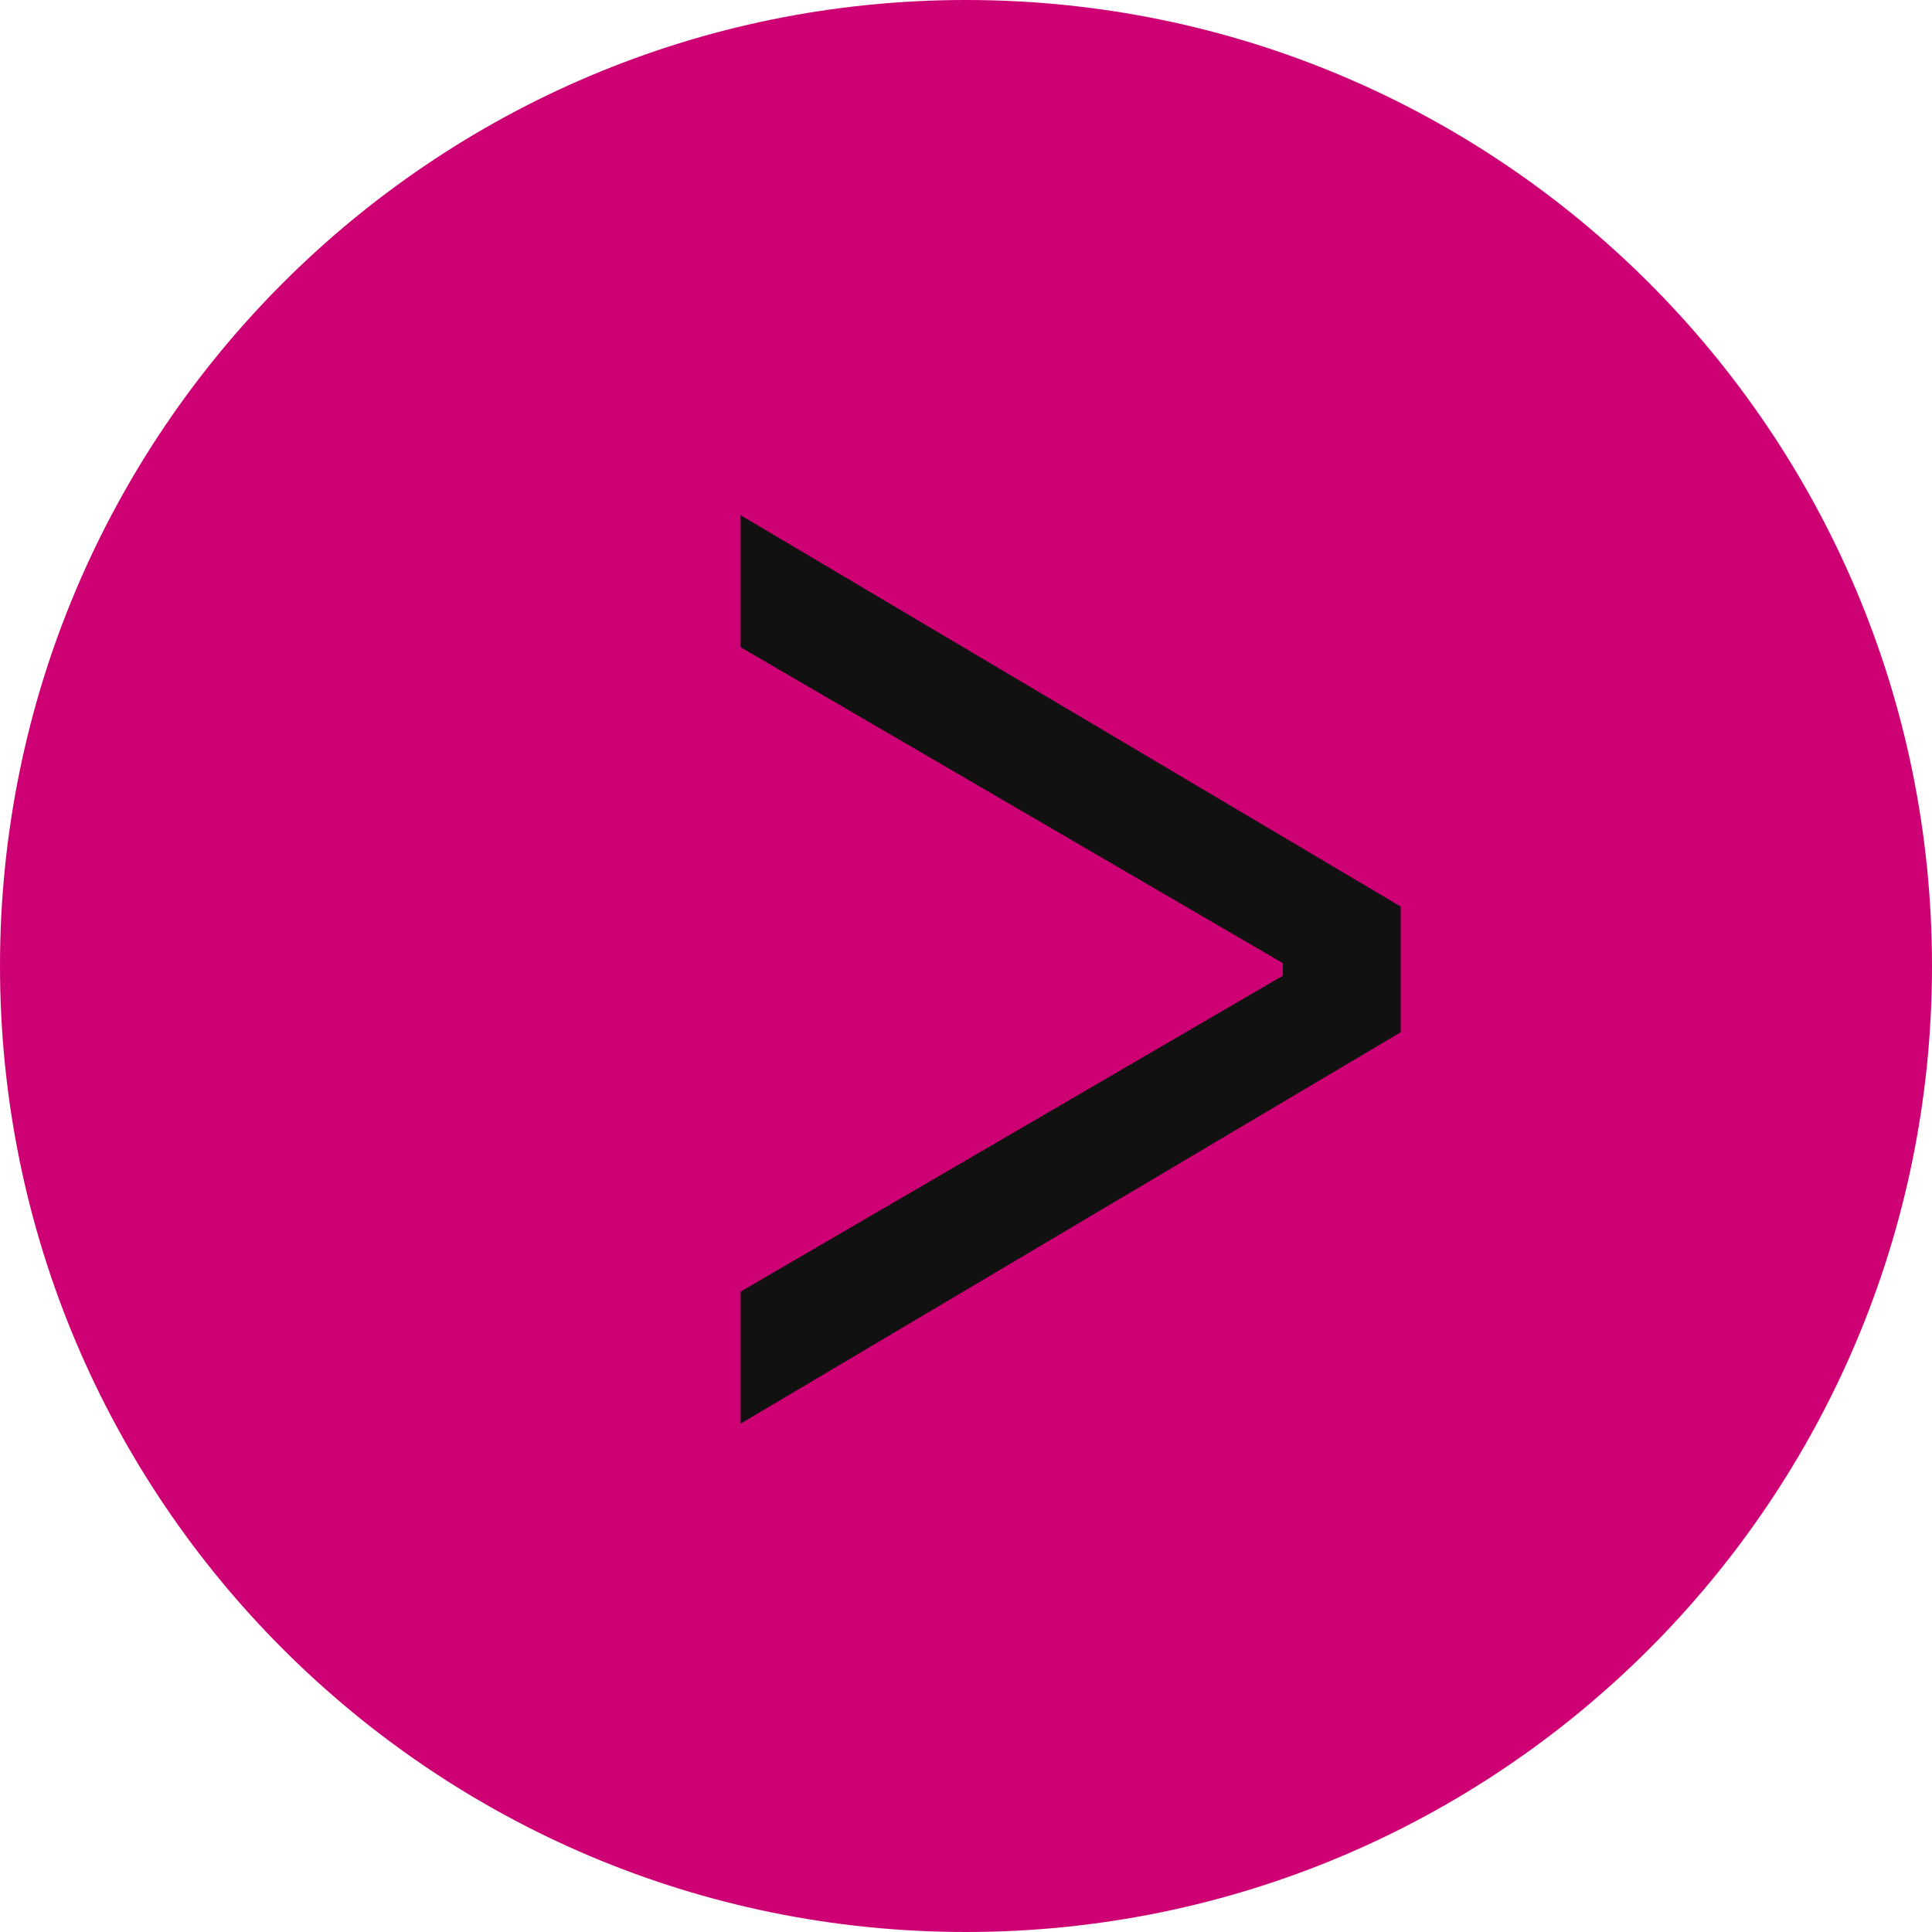
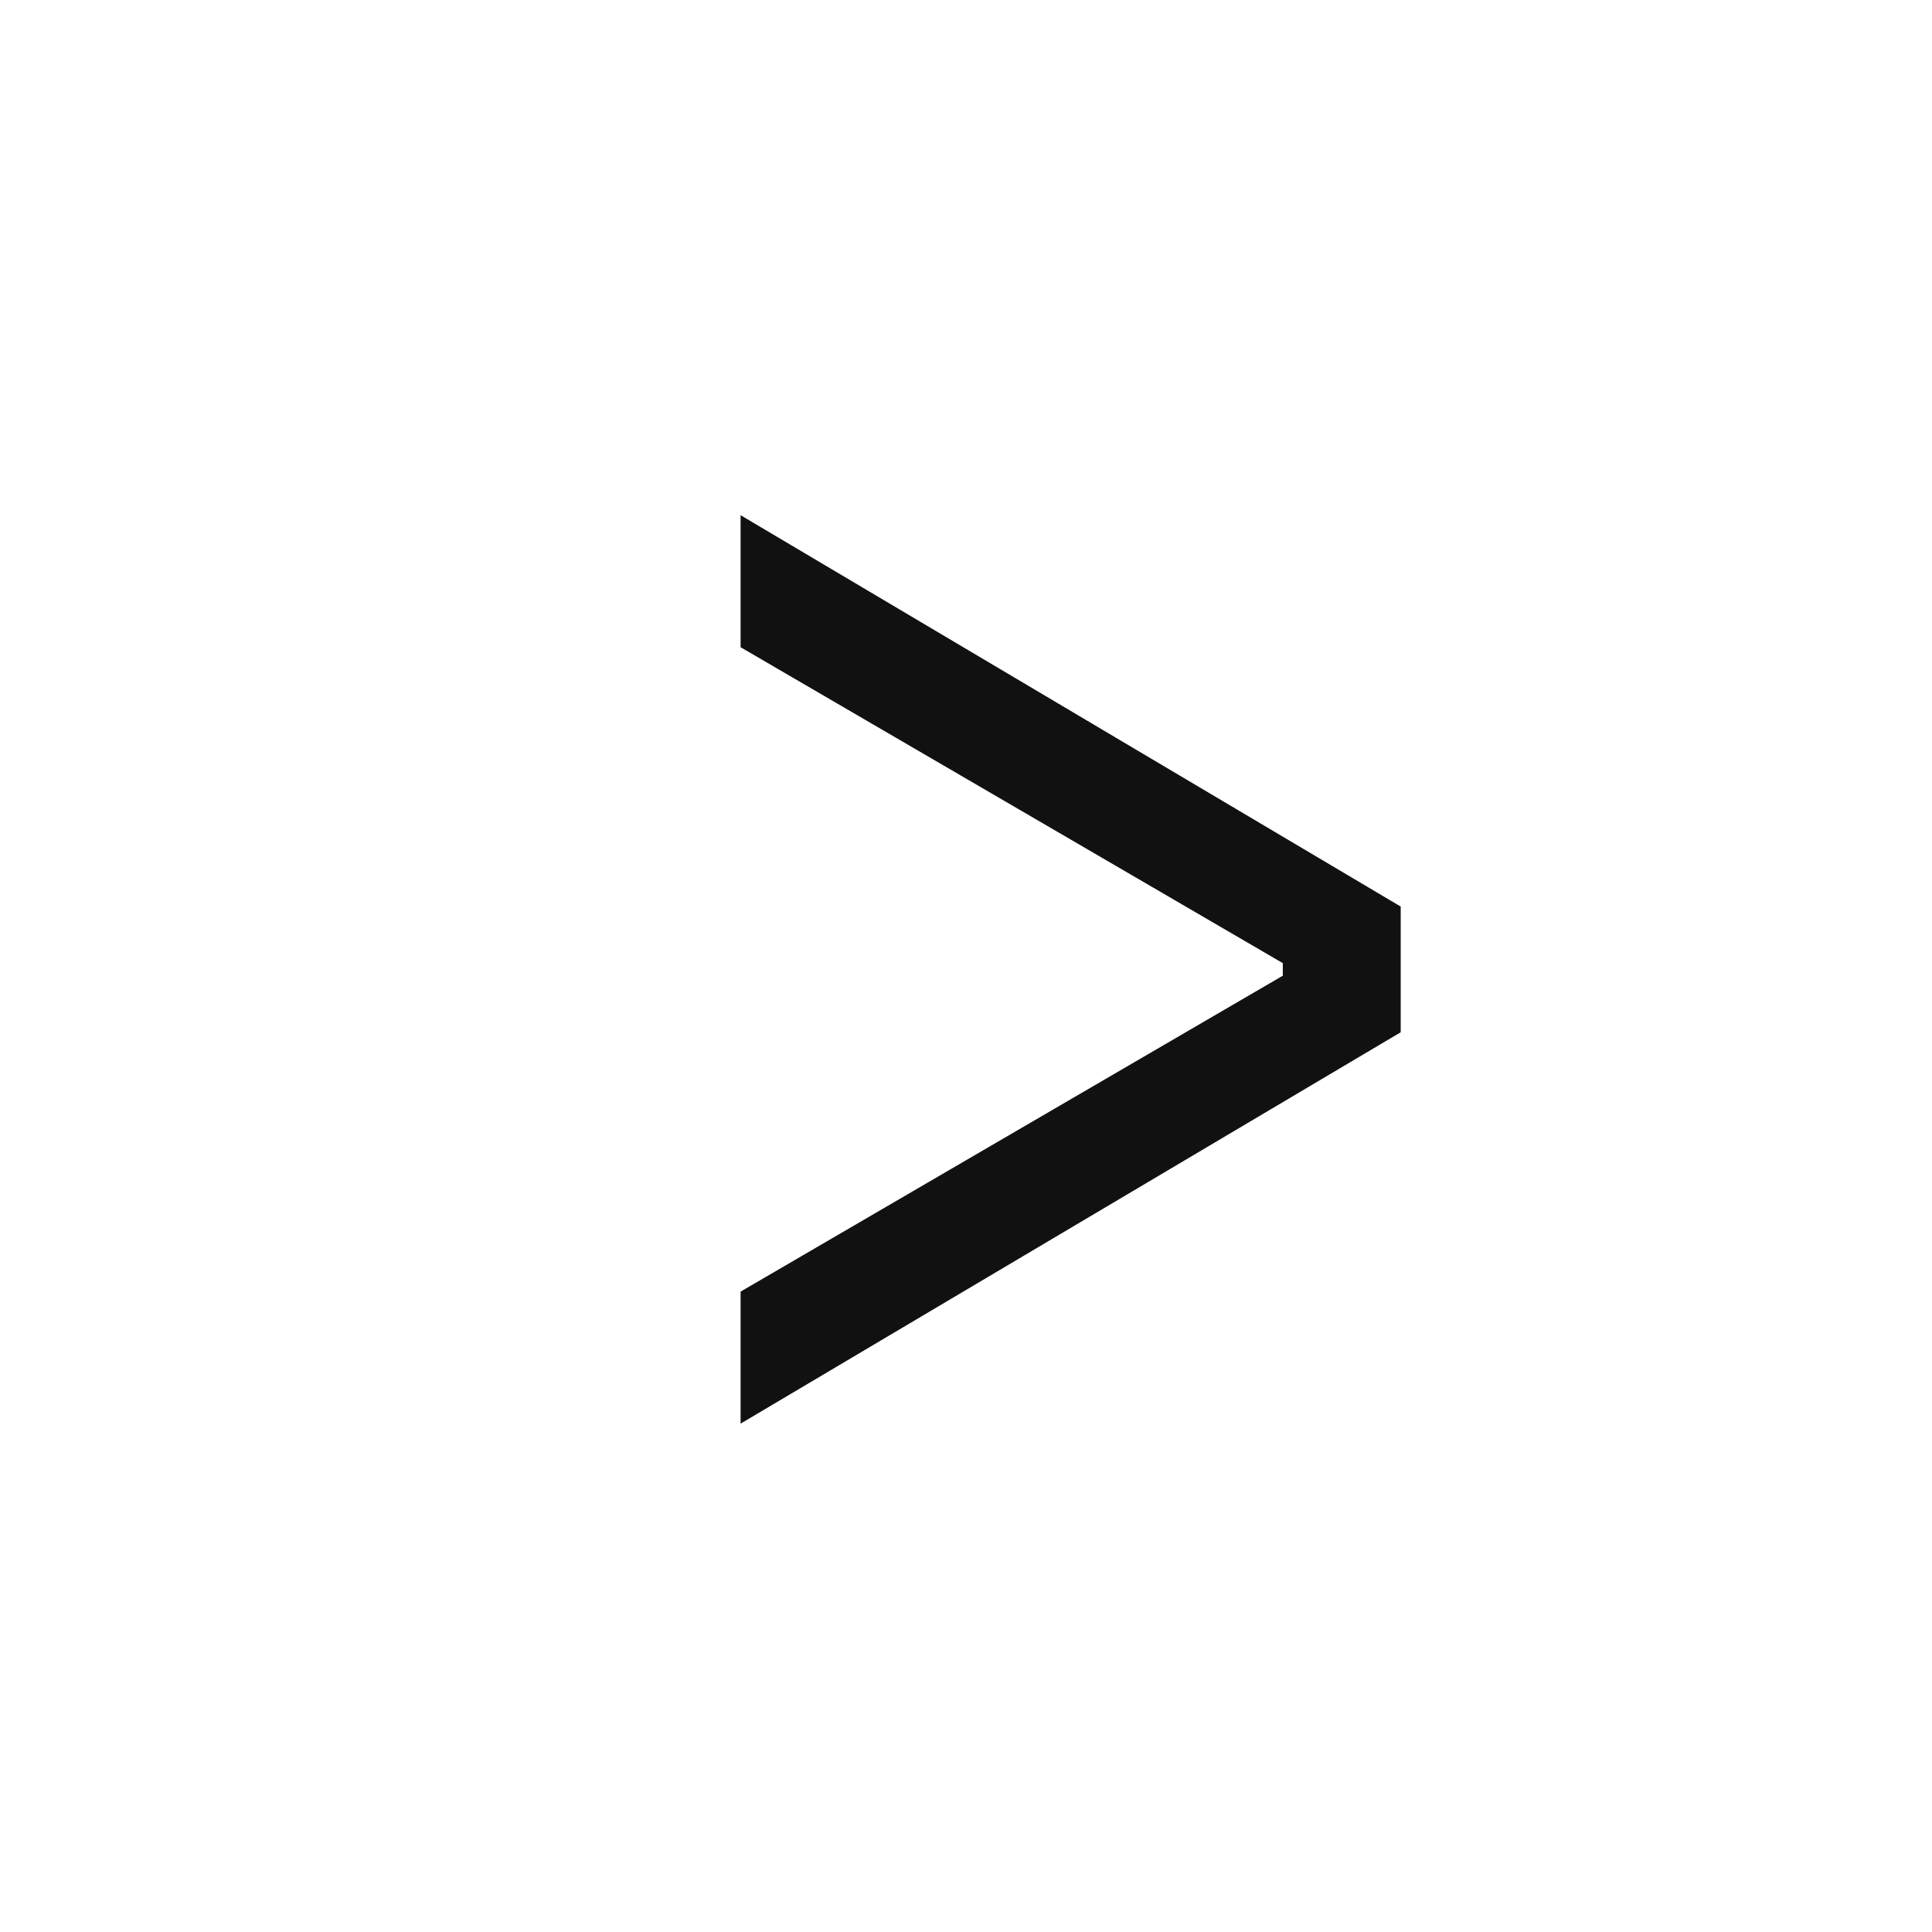
<svg xmlns="http://www.w3.org/2000/svg" width="60" height="60" viewBox="0 0 60 60" fill="none">
-   <path d="M60 30C60 46.569 46.569 60 30 60C13.431 60 0 46.569 0 30C0 13.431 13.431 0 30 0C46.569 0 60 13.431 60 30Z" fill="#CD0174" />
  <path d="M23 40.112L39.839 30.301V29.911L23 20.1V16L43.5 28.154V32.058L23 44.212V40.112Z" fill="#111111" />
</svg>